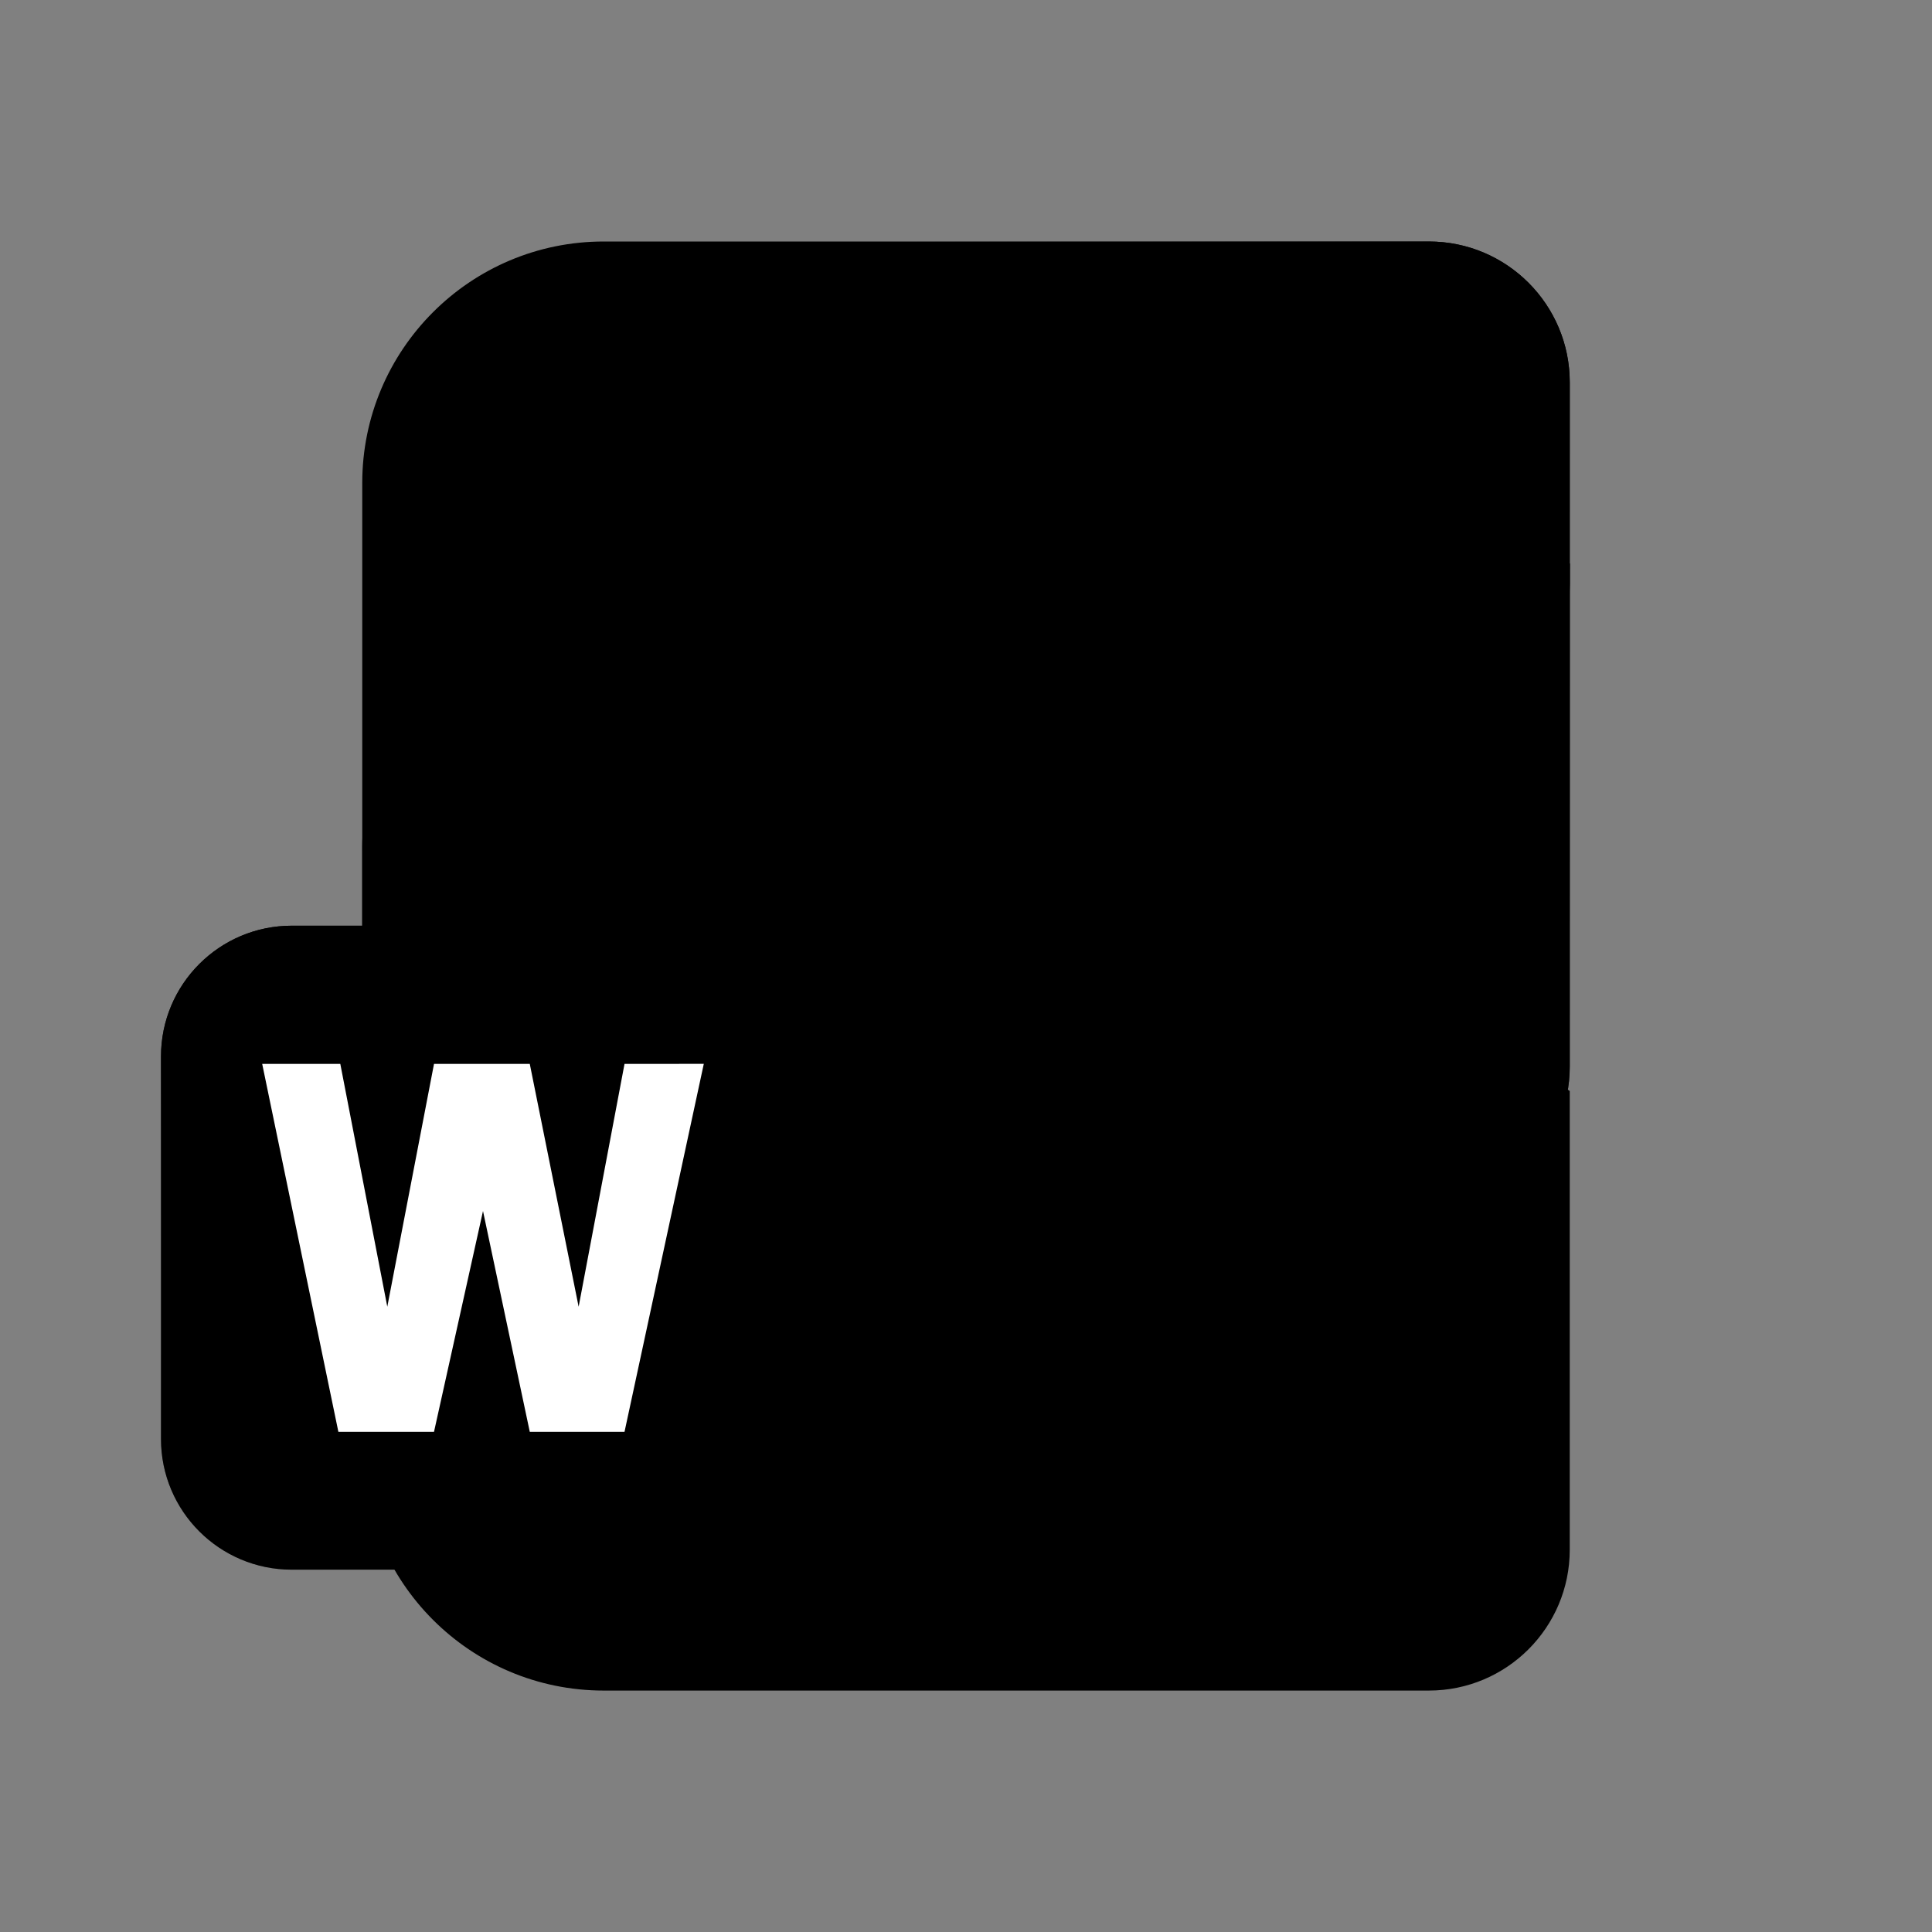
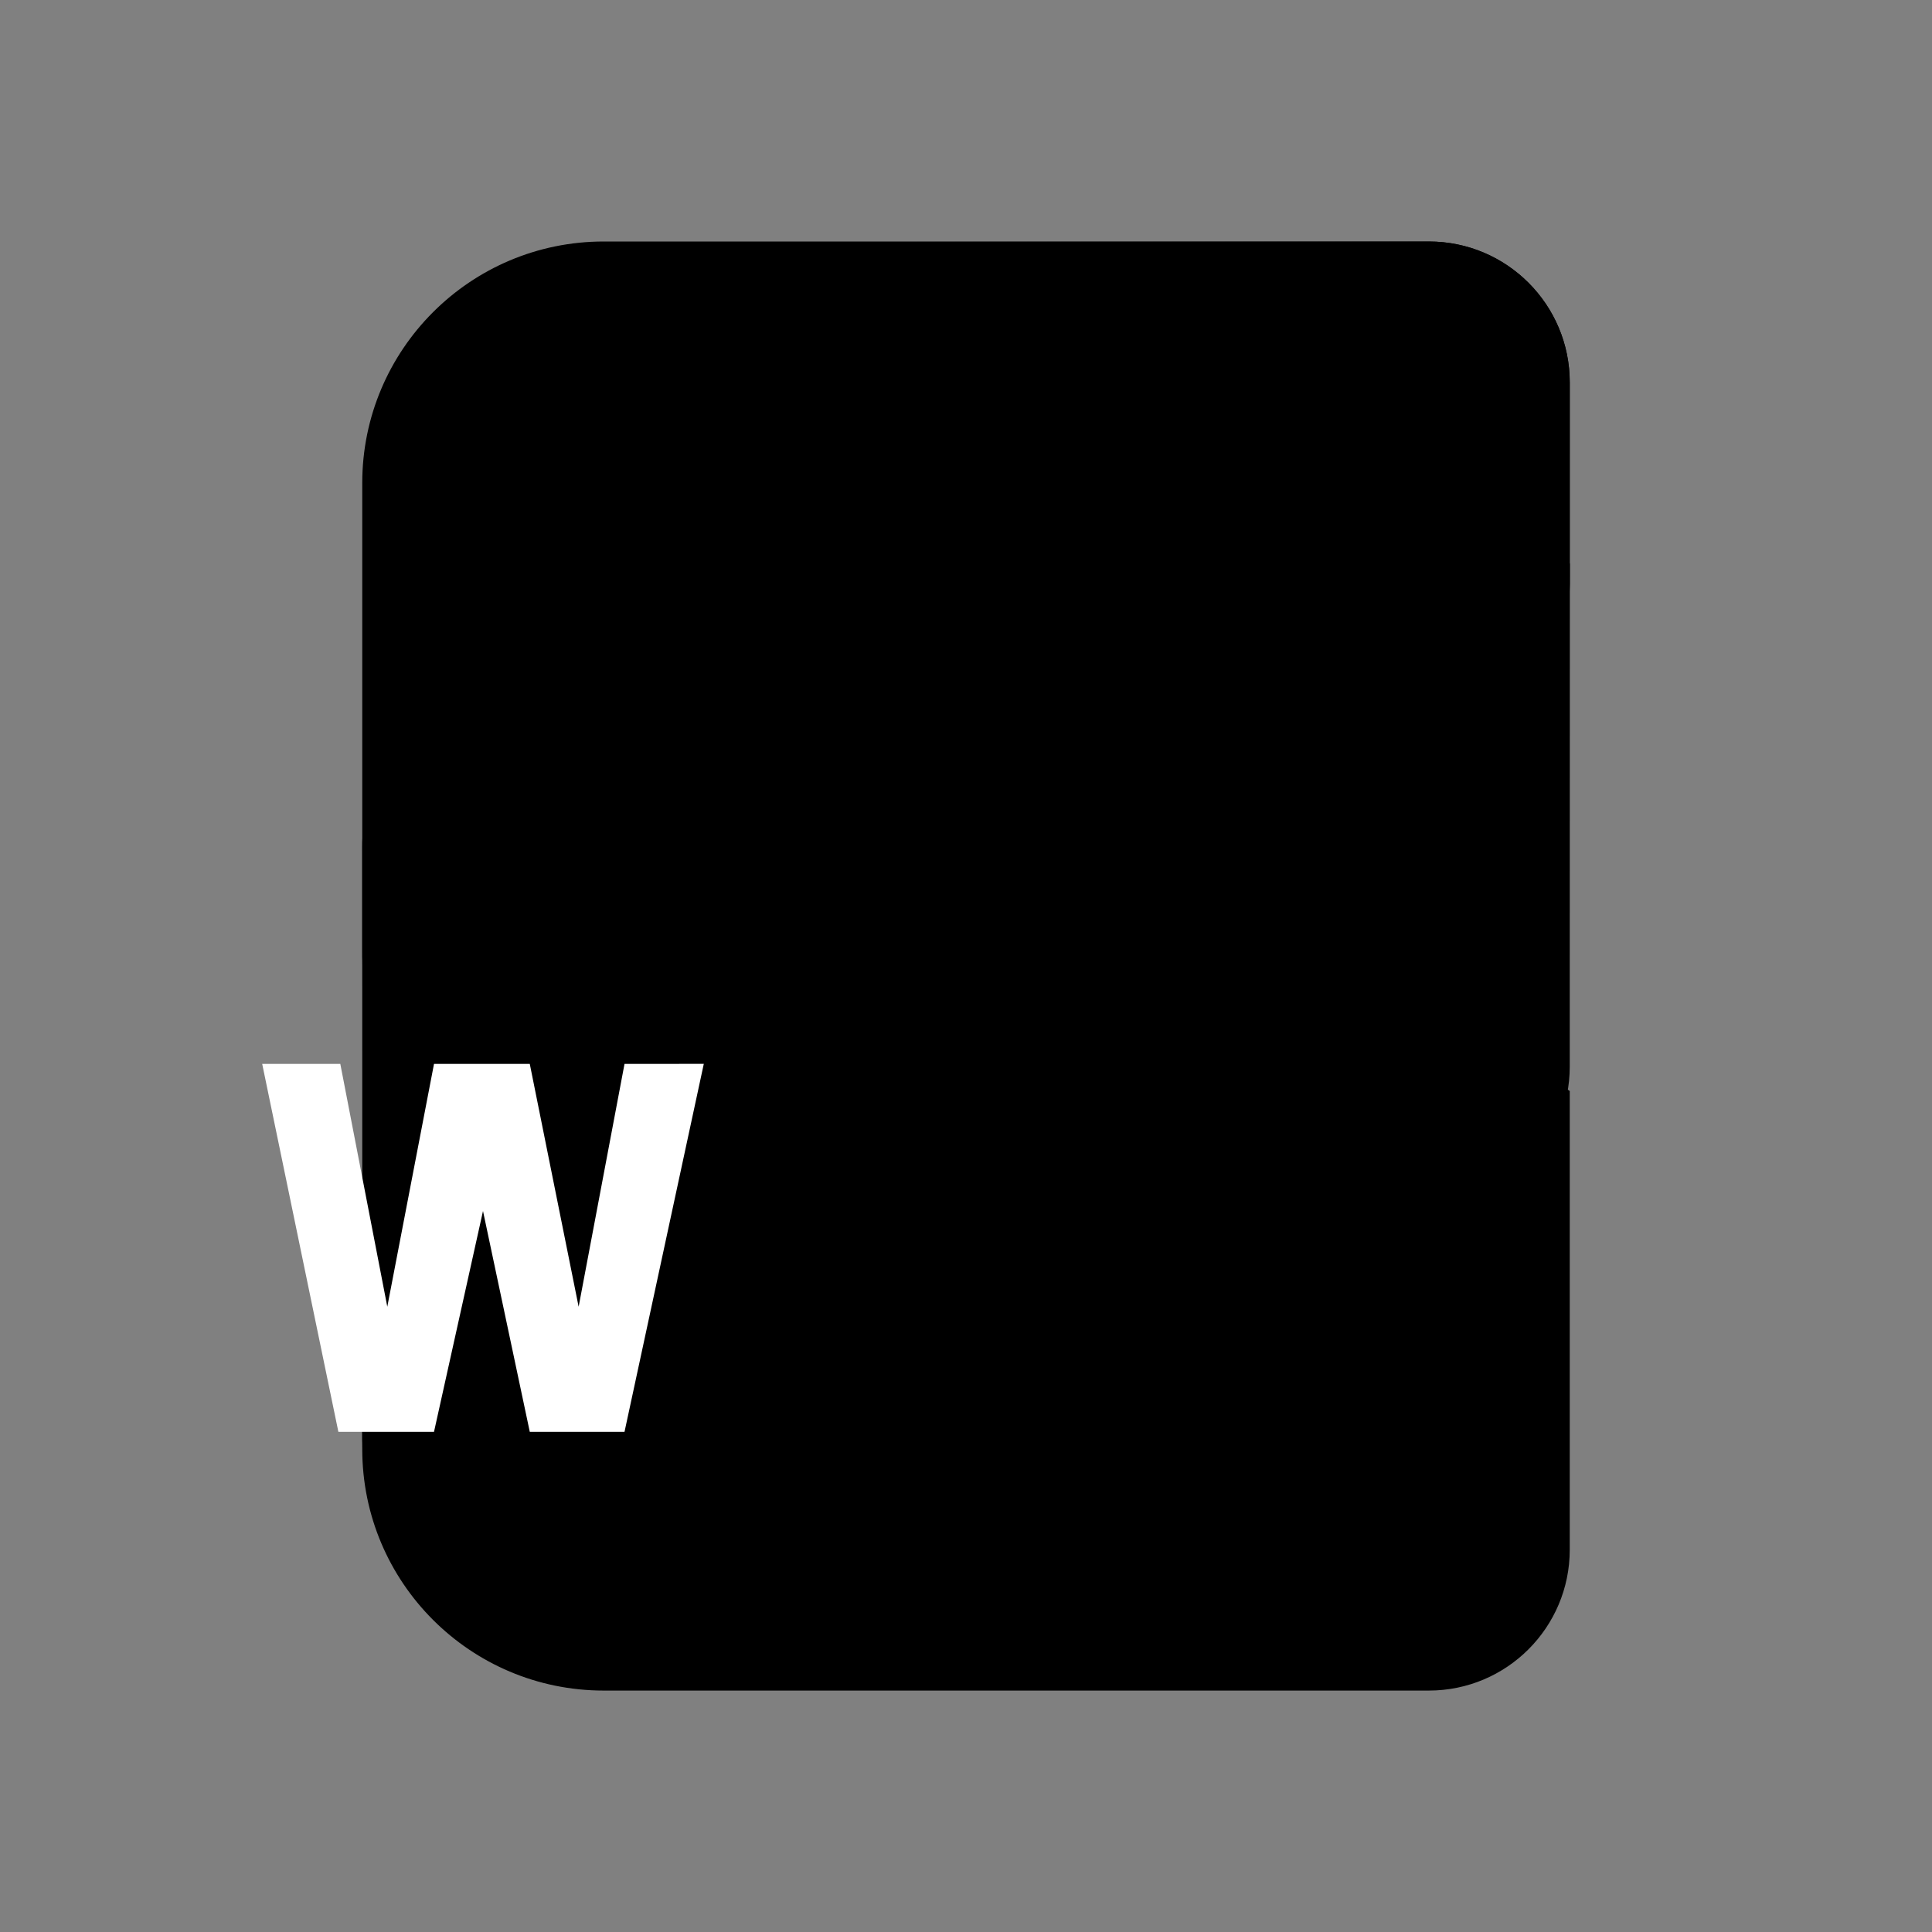
<svg xmlns="http://www.w3.org/2000/svg" width="28" height="28" viewBox="0 0 28 28" fill="none">
  <rect x="0" y="0" width="28" height="28" fill="#808080" stroke="none" />
  <path d="M5.25 19.303L13.417 9.334L22.75 15.812V22.459C22.75 23.587 21.836 24.501 20.708 24.501H8.75C6.817 24.501 5.25 22.934 5.25 21.001V19.303Z" fill="url(#paint0_radial_8665_8954)" style="" />
  <path d="M5.25 12.272C5.25 10.822 6.425 9.647 7.875 9.647H19.768L22.75 8.166V15.458C22.75 16.585 21.836 17.499 20.708 17.499H8.75C6.817 17.499 5.25 19.066 5.25 20.999V12.272Z" fill="url(#paint1_linear_8665_8954)" style="" />
-   <path d="M5.25 12.272C5.25 10.822 6.425 9.647 7.875 9.647H19.768L22.75 8.166V15.458C22.75 16.585 21.836 17.499 20.708 17.499H8.75C6.817 17.499 5.25 19.066 5.25 20.999V12.272Z" fill="url(#paint2_radial_8665_8954)" fill-opacity="0.6" style="" />
  <path d="M5.25 12.272C5.25 10.822 6.425 9.647 7.875 9.647H19.768L22.75 8.166V15.458C22.75 16.585 21.836 17.499 20.708 17.499H8.75C6.817 17.499 5.25 19.066 5.25 20.999V12.272Z" fill="url(#paint3_radial_8665_8954)" fill-opacity="0.1" style="" />
  <path d="M5.25 7C5.25 5.067 6.817 3.5 8.75 3.5H20.708C21.836 3.5 22.75 4.414 22.75 5.542V8.458C22.75 9.586 21.836 10.5 20.708 10.5H8.75C6.817 10.5 5.25 12.067 5.25 14V7Z" fill="url(#paint4_linear_8665_8954)" style="" />
  <path d="M5.25 7C5.25 5.067 6.817 3.5 8.75 3.5H20.708C21.836 3.5 22.75 4.414 22.75 5.542V8.458C22.75 9.586 21.836 10.5 20.708 10.5H8.75C6.817 10.5 5.25 12.067 5.25 14V7Z" fill="url(#paint5_radial_8665_8954)" fill-opacity="0.8" style="" />
-   <path d="M9.771 13.416H4.229C3.182 13.416 2.333 14.265 2.333 15.312V20.854C2.333 21.901 3.182 22.749 4.229 22.749H9.771C10.818 22.749 11.666 21.901 11.666 20.854V15.312C11.666 14.265 10.818 13.416 9.771 13.416Z" fill="url(#paint6_radial_8665_8954)" style="" />
-   <path d="M9.771 13.416H4.229C3.182 13.416 2.333 14.265 2.333 15.312V20.854C2.333 21.901 3.182 22.749 4.229 22.749H9.771C10.818 22.749 11.666 21.901 11.666 20.854V15.312C11.666 14.265 10.818 13.416 9.771 13.416Z" fill="url(#paint7_radial_8665_8954)" fill-opacity="0.65" style="" />
  <path d="M10.2 15.418L9.051 20.751L7.678 20.751L7 17.551L6.29 20.751H4.904L3.8 15.419H4.932L5.613 18.938L6.29 15.419H7.678L8.386 18.938L9.051 15.419L10.2 15.418Z" fill="white" style="fill:white;fill-opacity:1;" />
  <defs>
    <radialGradient id="paint0_radial_8665_8954" cx="0" cy="0" r="1" gradientUnits="userSpaceOnUse" gradientTransform="translate(22.24 24.5) scale(27.751 11.754)">
      <stop offset="0.18" stop-color="#1657F4" style="stop-color:#1657F4;stop-color:color(display-p3 0.086 0.341 0.957);stop-opacity:1;" />
      <stop offset="0.575" stop-color="#0036C4" style="stop-color:#0036C4;stop-color:color(display-p3 0 0.212 0.769);stop-opacity:1;" />
    </radialGradient>
    <linearGradient id="paint1_linear_8665_8954" x1="5.25" y1="14.583" x2="18.652" y2="14.583" gradientUnits="userSpaceOnUse">
      <stop stop-color="#66C0FF" style="stop-color:#66C0FF;stop-color:color(display-p3 0.4 0.753 1);stop-opacity:1;" />
      <stop offset="0.256" stop-color="#0094F0" style="stop-color:#0094F0;stop-color:color(display-p3 0 0.58 0.941);stop-opacity:1;" />
    </linearGradient>
    <radialGradient id="paint2_radial_8665_8954" cx="0" cy="0" r="1" gradientUnits="userSpaceOnUse" gradientTransform="translate(22.75 8.584) rotate(133.546) scale(17.13 42.186)">
      <stop offset="0.14" stop-color="#D471FF" style="stop-color:#D471FF;stop-color:color(display-p3 0.831 0.443 1);stop-opacity:1;" />
      <stop offset="0.831" stop-color="#509DF5" stop-opacity="0" style="stop-color:none;stop-opacity:0;" />
    </radialGradient>
    <radialGradient id="paint3_radial_8665_8954" cx="0" cy="0" r="1" gradientUnits="userSpaceOnUse" gradientTransform="translate(20.19 17.051) rotate(90) scale(10.859 59.294)">
      <stop offset="0.283" stop-color="#4F006F" stop-opacity="0" style="stop-color:none;stop-opacity:0;" />
      <stop offset="1" stop-color="#4F006F" style="stop-color:#4F006F;stop-color:color(display-p3 0.31 0 0.435);stop-opacity:1;" />
    </radialGradient>
    <linearGradient id="paint4_linear_8665_8954" x1="5.25" y1="8.75" x2="22.745" y2="9.039" gradientUnits="userSpaceOnUse">
      <stop stop-color="#9DEAFF" style="stop-color:#9DEAFF;stop-color:color(display-p3 0.616 0.918 1);stop-opacity:1;" />
      <stop offset="0.201" stop-color="#3BD5FF" style="stop-color:#3BD5FF;stop-color:color(display-p3 0.231 0.835 1);stop-opacity:1;" />
    </linearGradient>
    <radialGradient id="paint5_radial_8665_8954" cx="0" cy="0" r="1" gradientUnits="userSpaceOnUse" gradientTransform="translate(22.75 3.842) rotate(166.855) scale(17.205 41.209)">
      <stop offset="0.061" stop-color="#E4A7FE" style="stop-color:#E4A7FE;stop-color:color(display-p3 0.894 0.655 0.996);stop-opacity:1;" />
      <stop offset="0.539" stop-color="#E4A7FE" stop-opacity="0" style="stop-color:none;stop-opacity:0;" />
    </radialGradient>
    <radialGradient id="paint6_radial_8665_8954" cx="0" cy="0" r="1" gradientUnits="userSpaceOnUse" gradientTransform="translate(2.333 13.416) rotate(45) scale(13.199)">
      <stop offset="0.081" stop-color="#367AF2" style="stop-color:#367AF2;stop-color:color(display-p3 0.212 0.478 0.949);stop-opacity:1;" />
      <stop offset="0.872" stop-color="#001A8F" style="stop-color:#001A8F;stop-color:color(display-p3 0 0.102 0.561);stop-opacity:1;" />
    </radialGradient>
    <radialGradient id="paint7_radial_8665_8954" cx="0" cy="0" r="1" gradientUnits="userSpaceOnUse" gradientTransform="translate(7 19.016) rotate(90) scale(6.533 7.446)">
      <stop offset="0.587" stop-color="#2763E5" stop-opacity="0" style="stop-color:none;stop-opacity:0;" />
      <stop offset="0.974" stop-color="#58AAFE" style="stop-color:#58AAFE;stop-color:color(display-p3 0.345 0.667 0.996);stop-opacity:1;" />
    </radialGradient>
  </defs>
</svg>